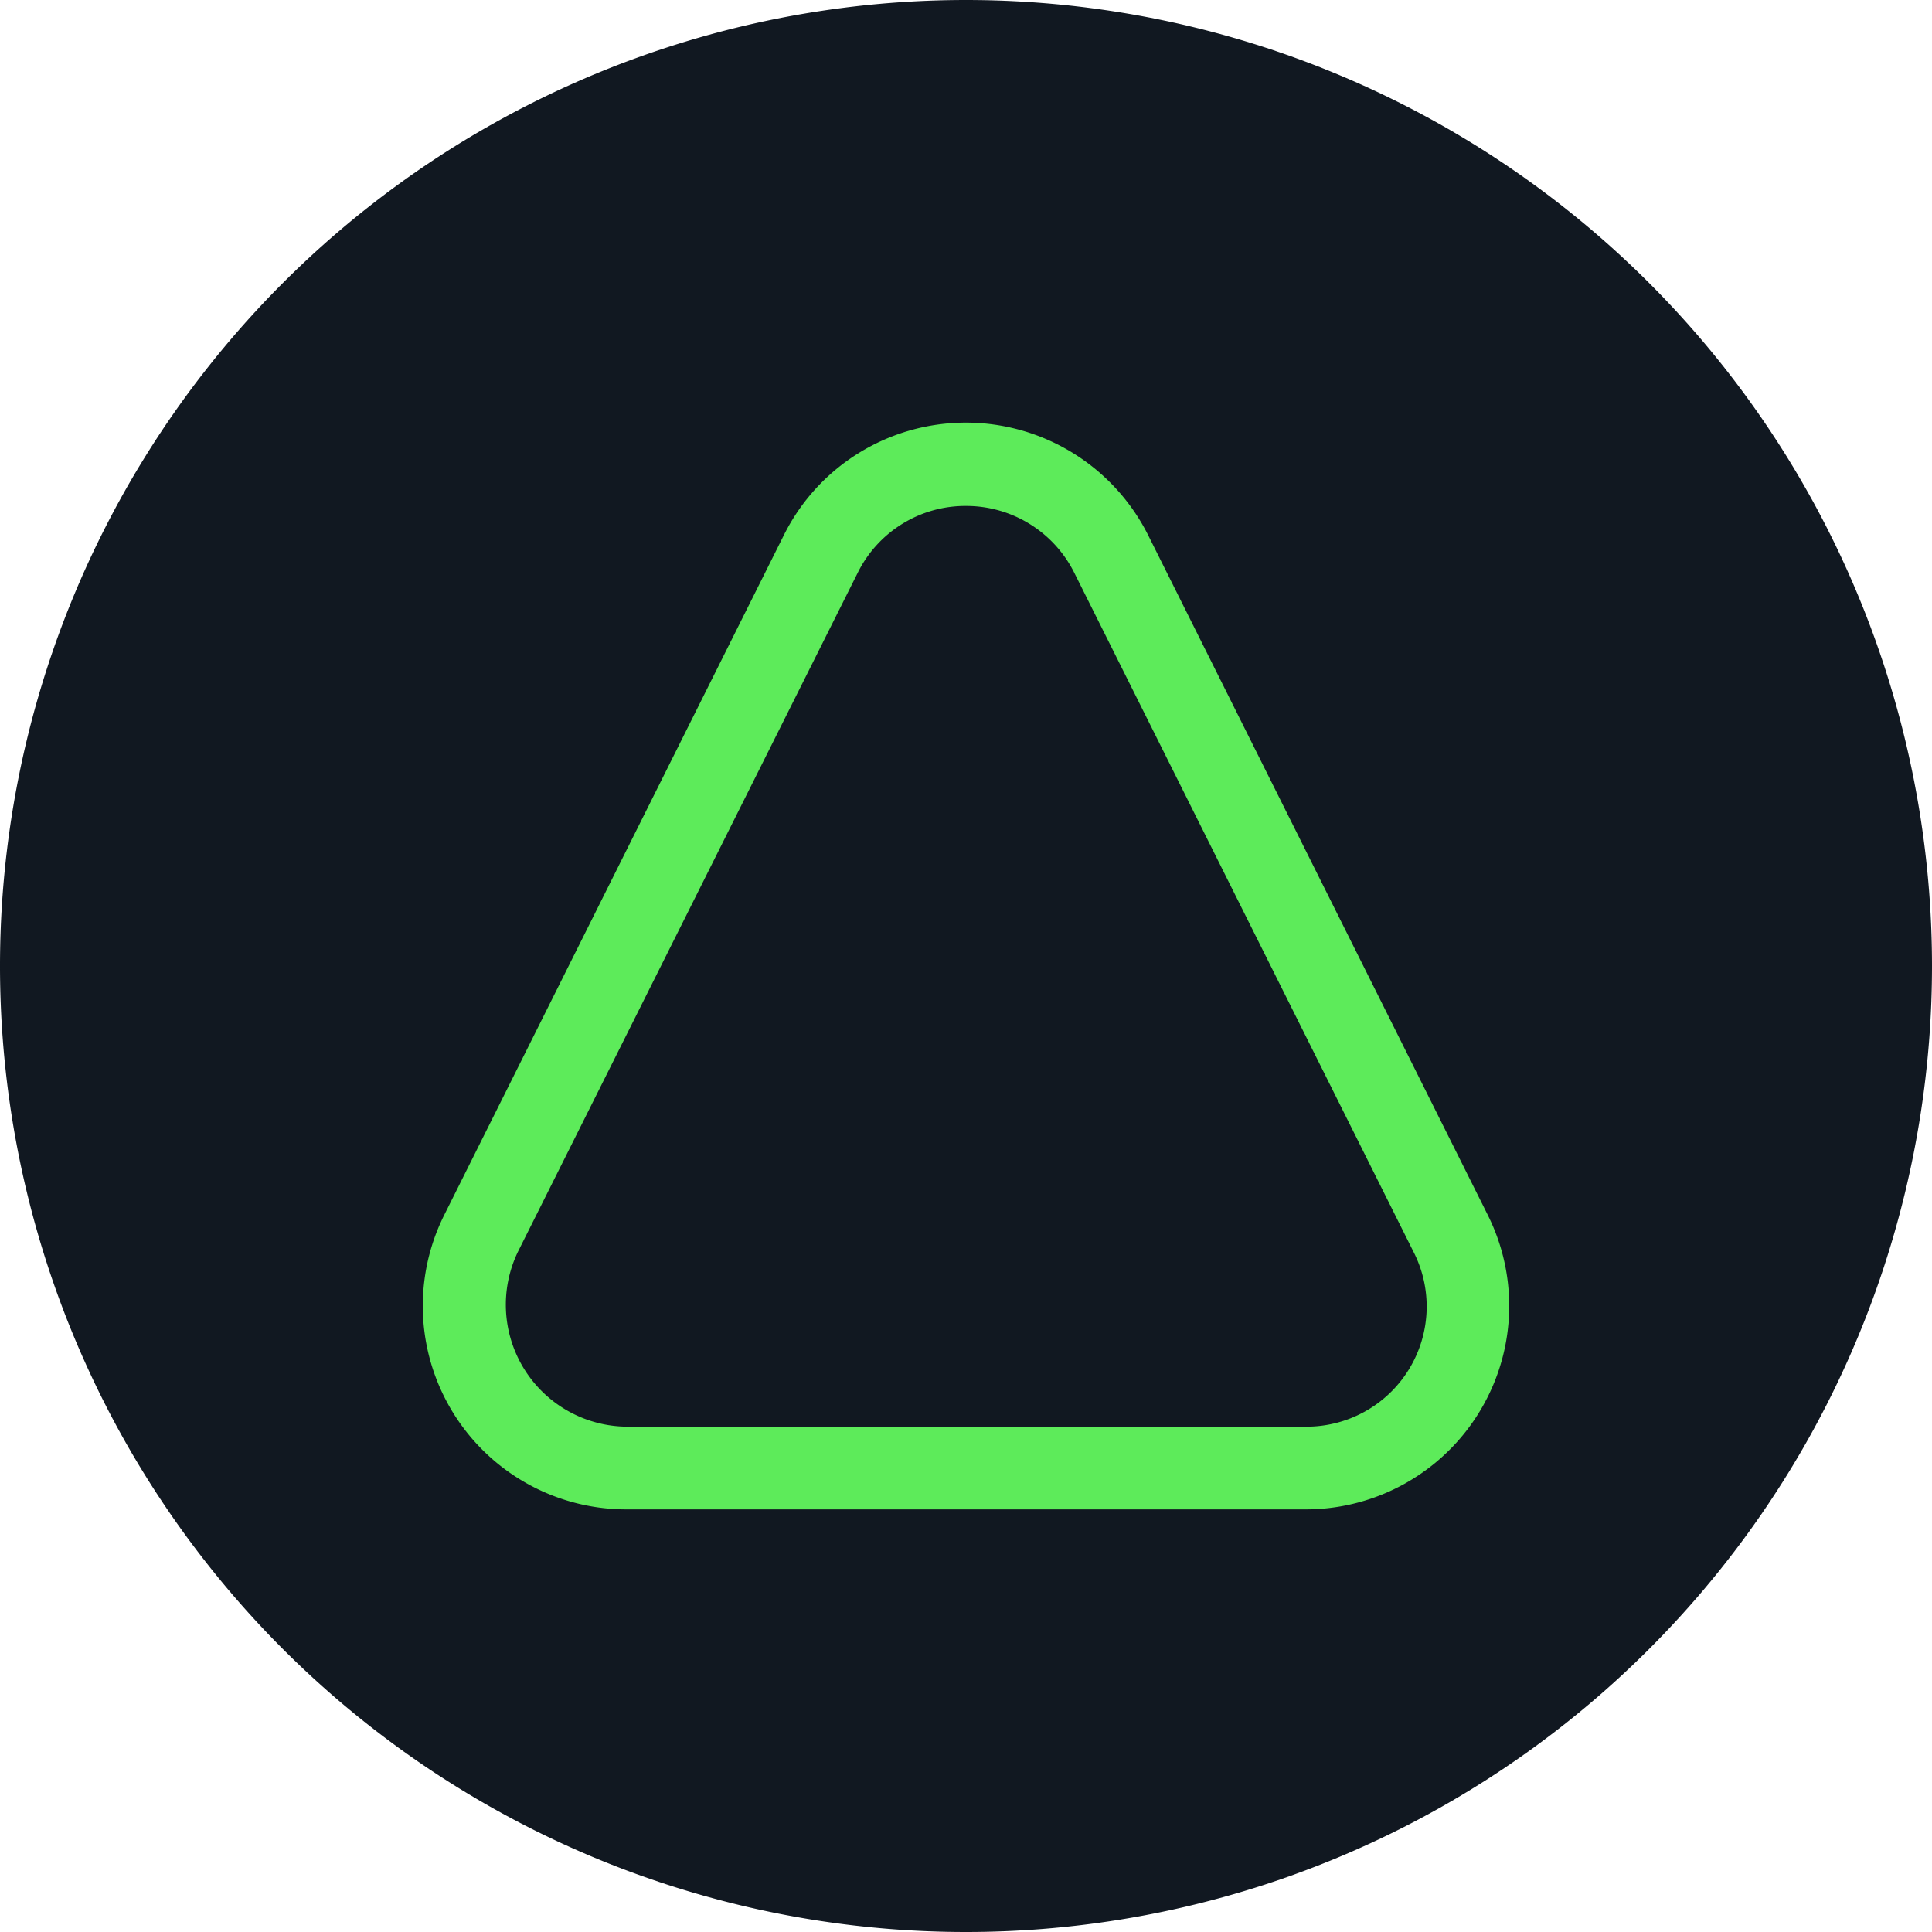
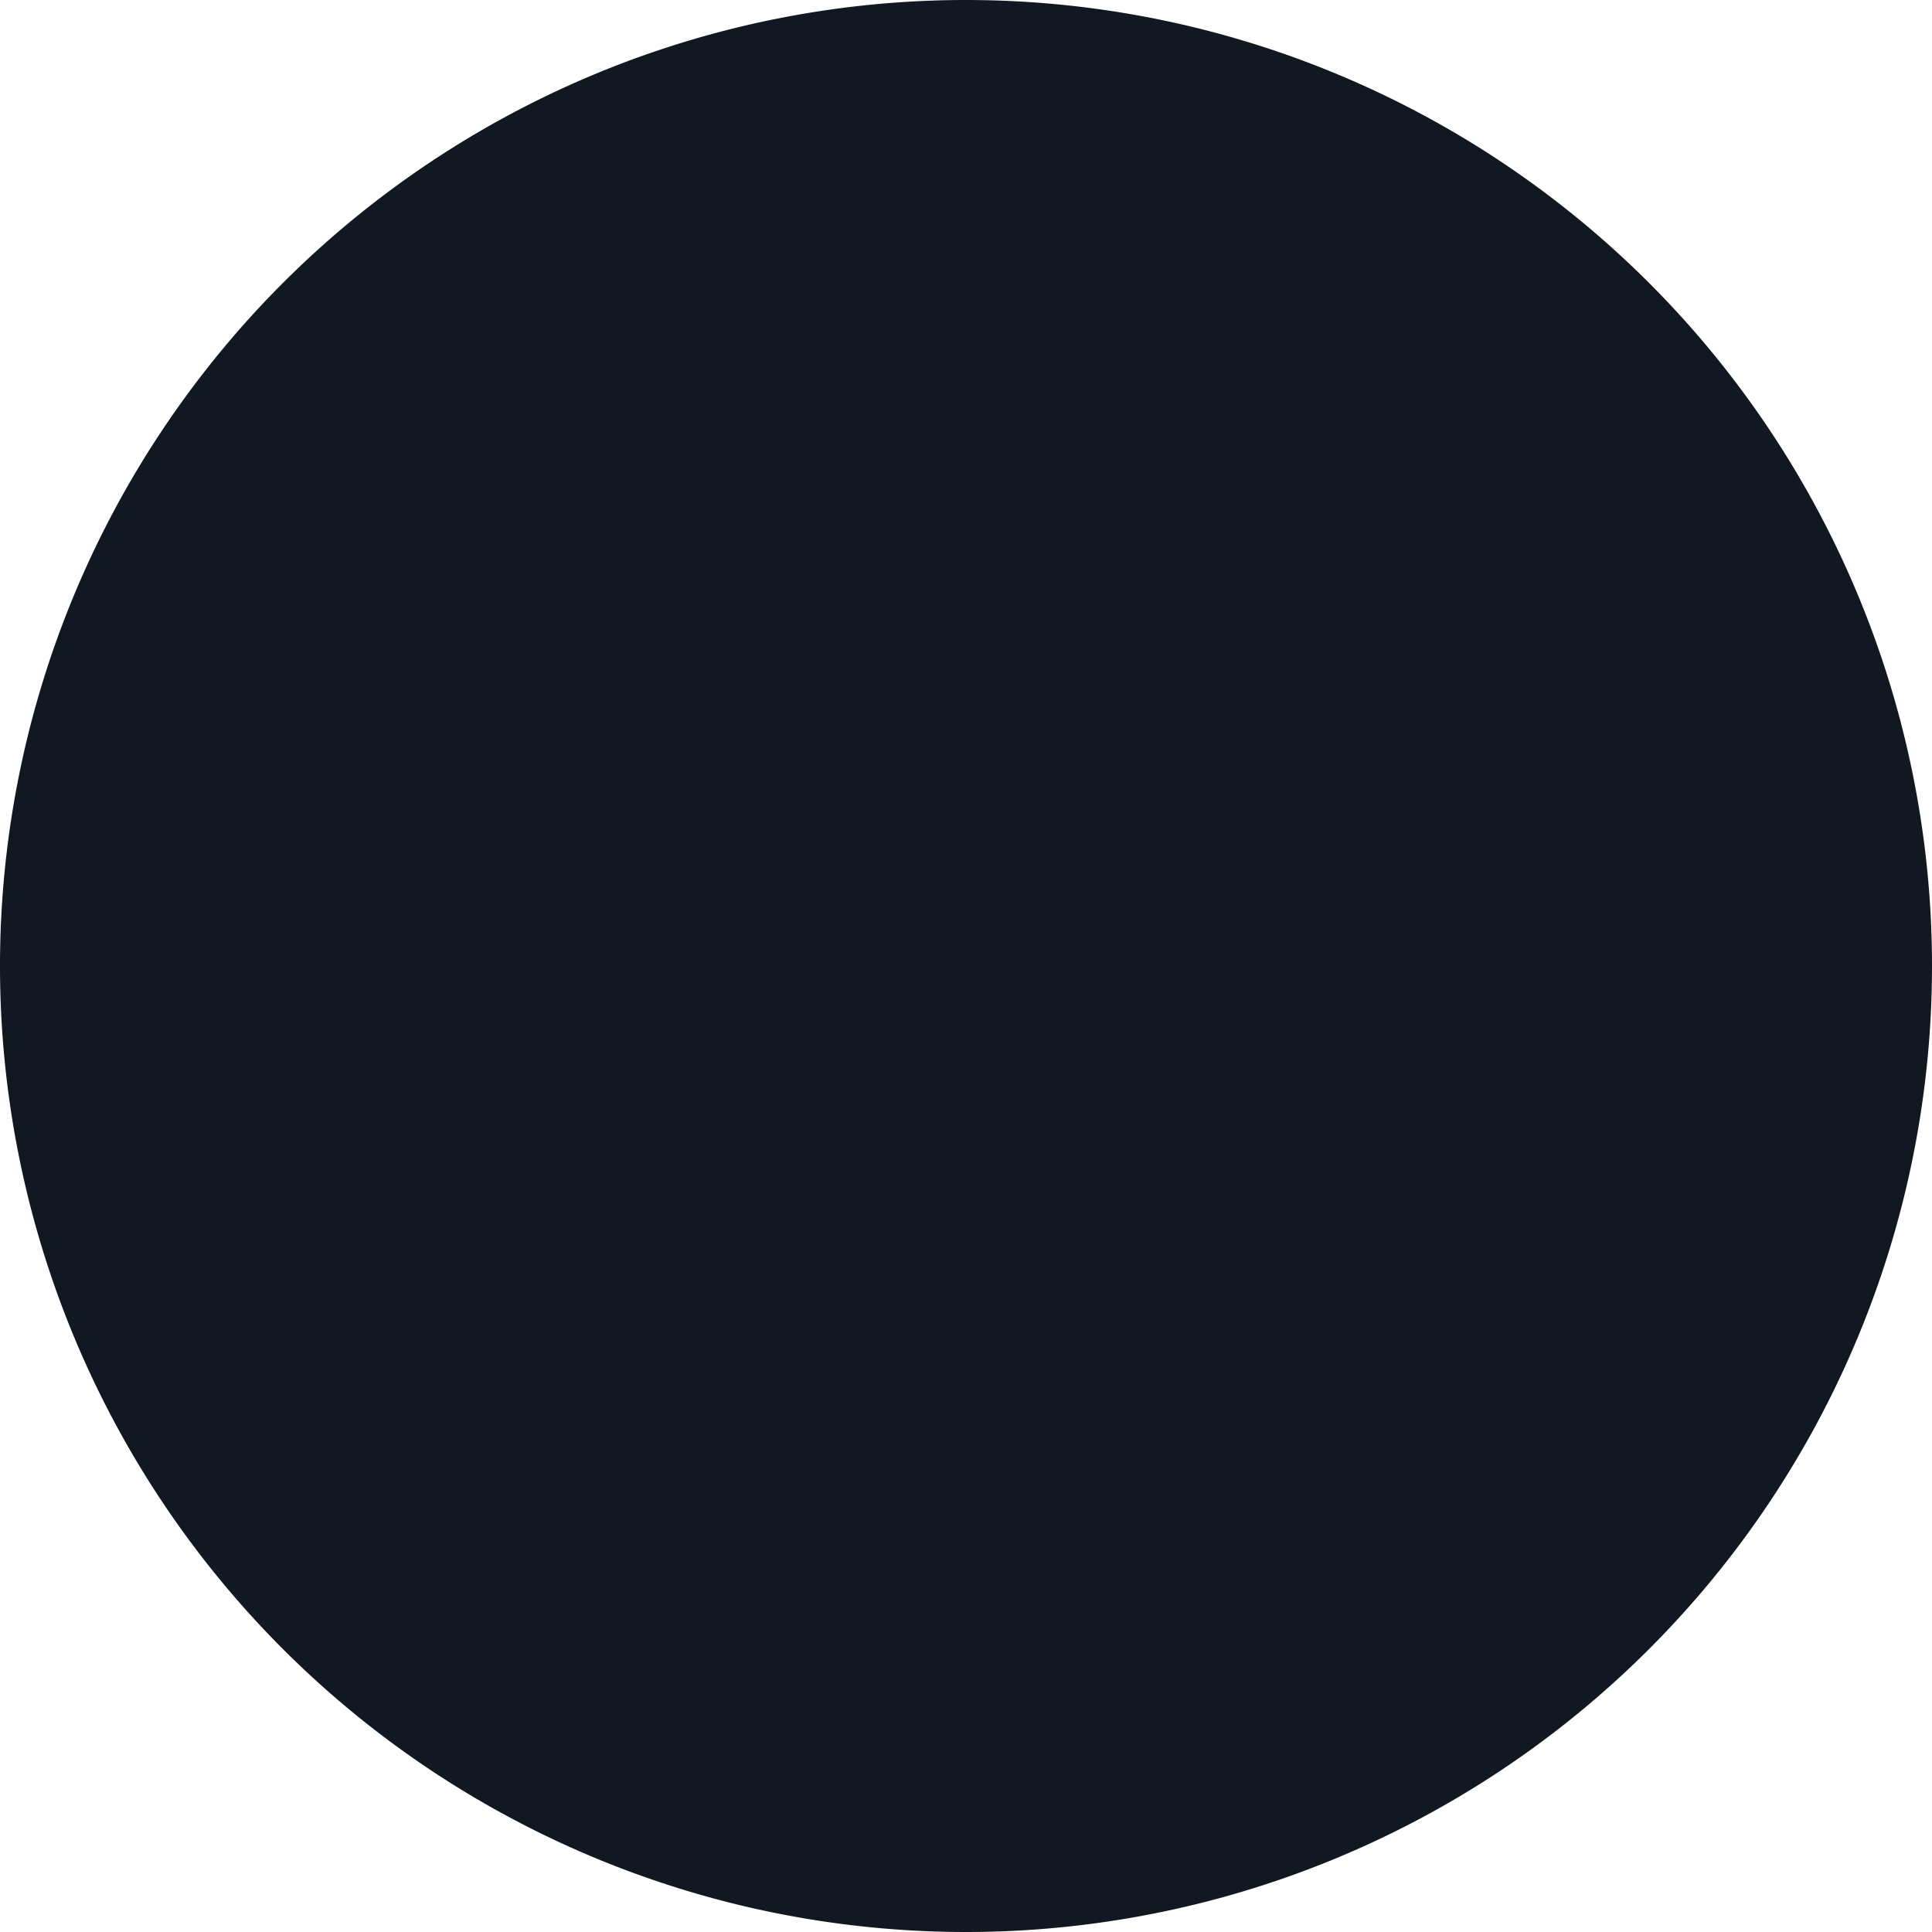
<svg xmlns="http://www.w3.org/2000/svg" fill="none" viewBox="0 0 32 32">
  <path fill="#111821" d="M16 32a16 16 0 1 0 0-32 16 16 0 0 0 0 32Z" />
-   <path fill="#5DEB5A" d="M16 8.38a2 2 0 0 1 1.79 1.1l5.62 11.25a1.99 1.99 0 0 1-1.79 2.9H10.38a2.02 2.02 0 0 1-1.8-2.9l5.63-11.25A1.99 1.99 0 0 1 16 8.38ZM16 7c-1.28 0-2.45.72-3.02 1.87L7.36 20.12A3.37 3.37 0 0 0 10.37 25h11.26a3.37 3.37 0 0 0 3.01-4.88L19.02 8.87A3.38 3.38 0 0 0 16 7Z" />
</svg>